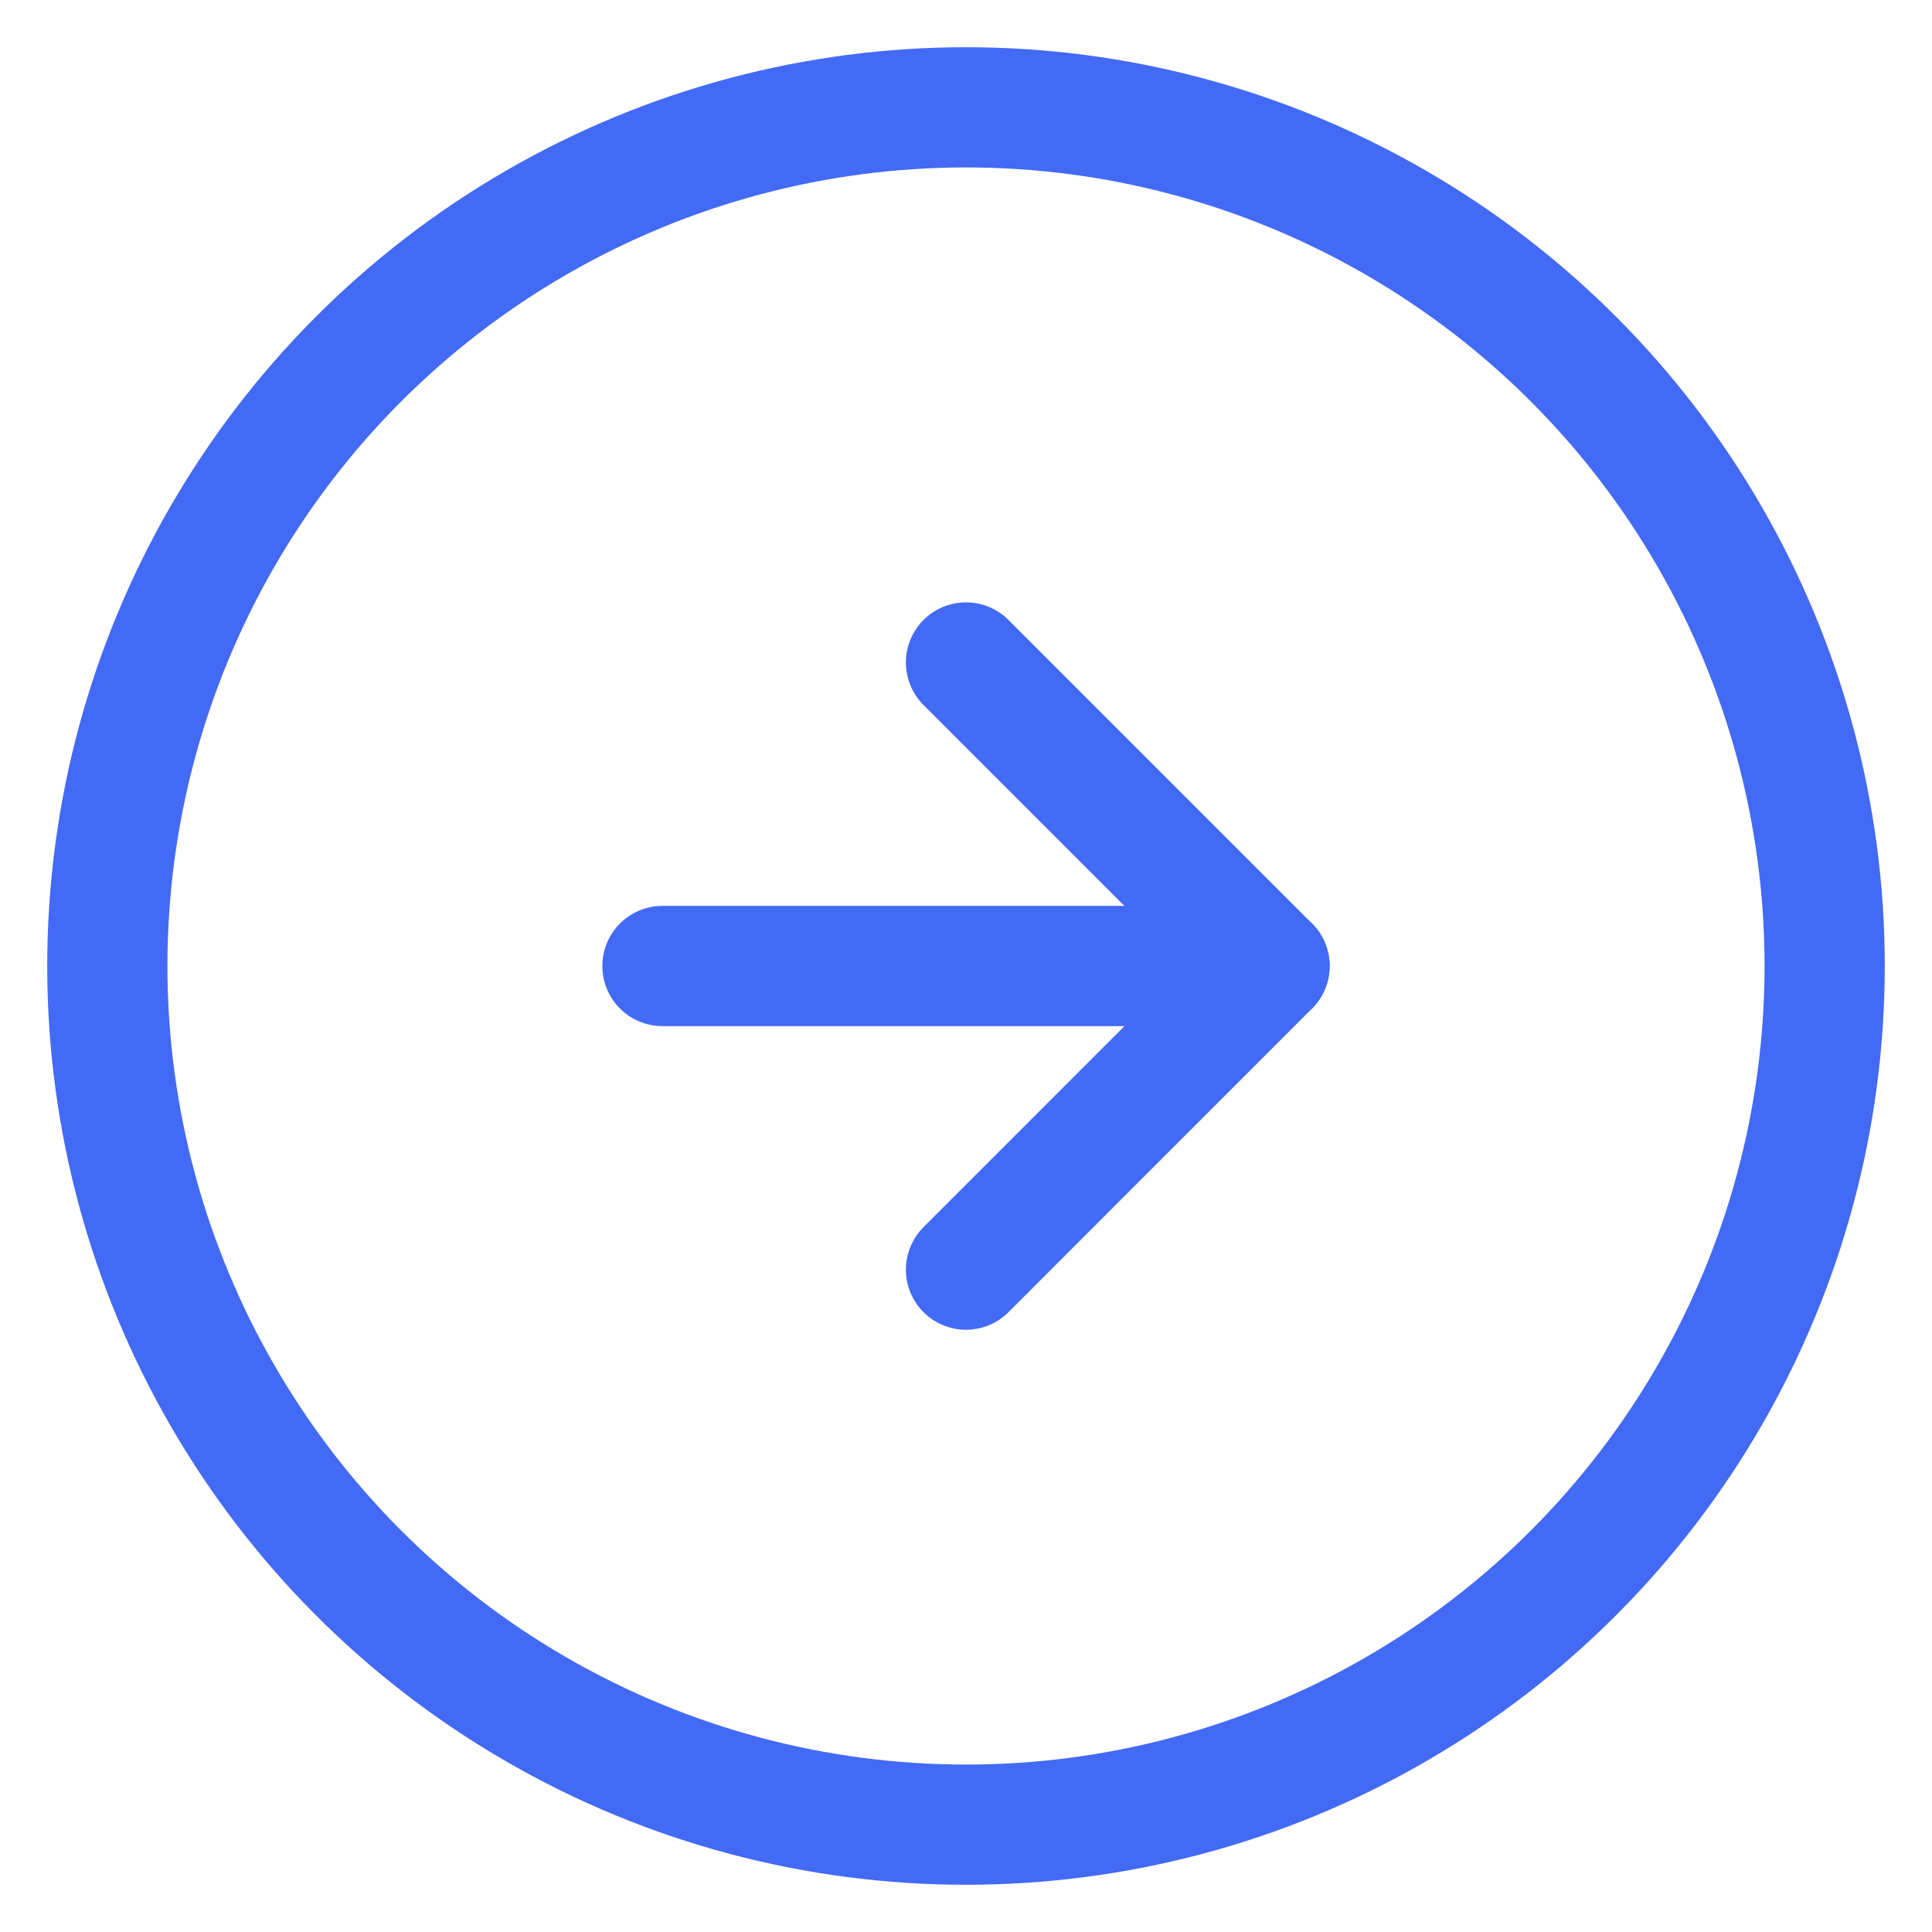
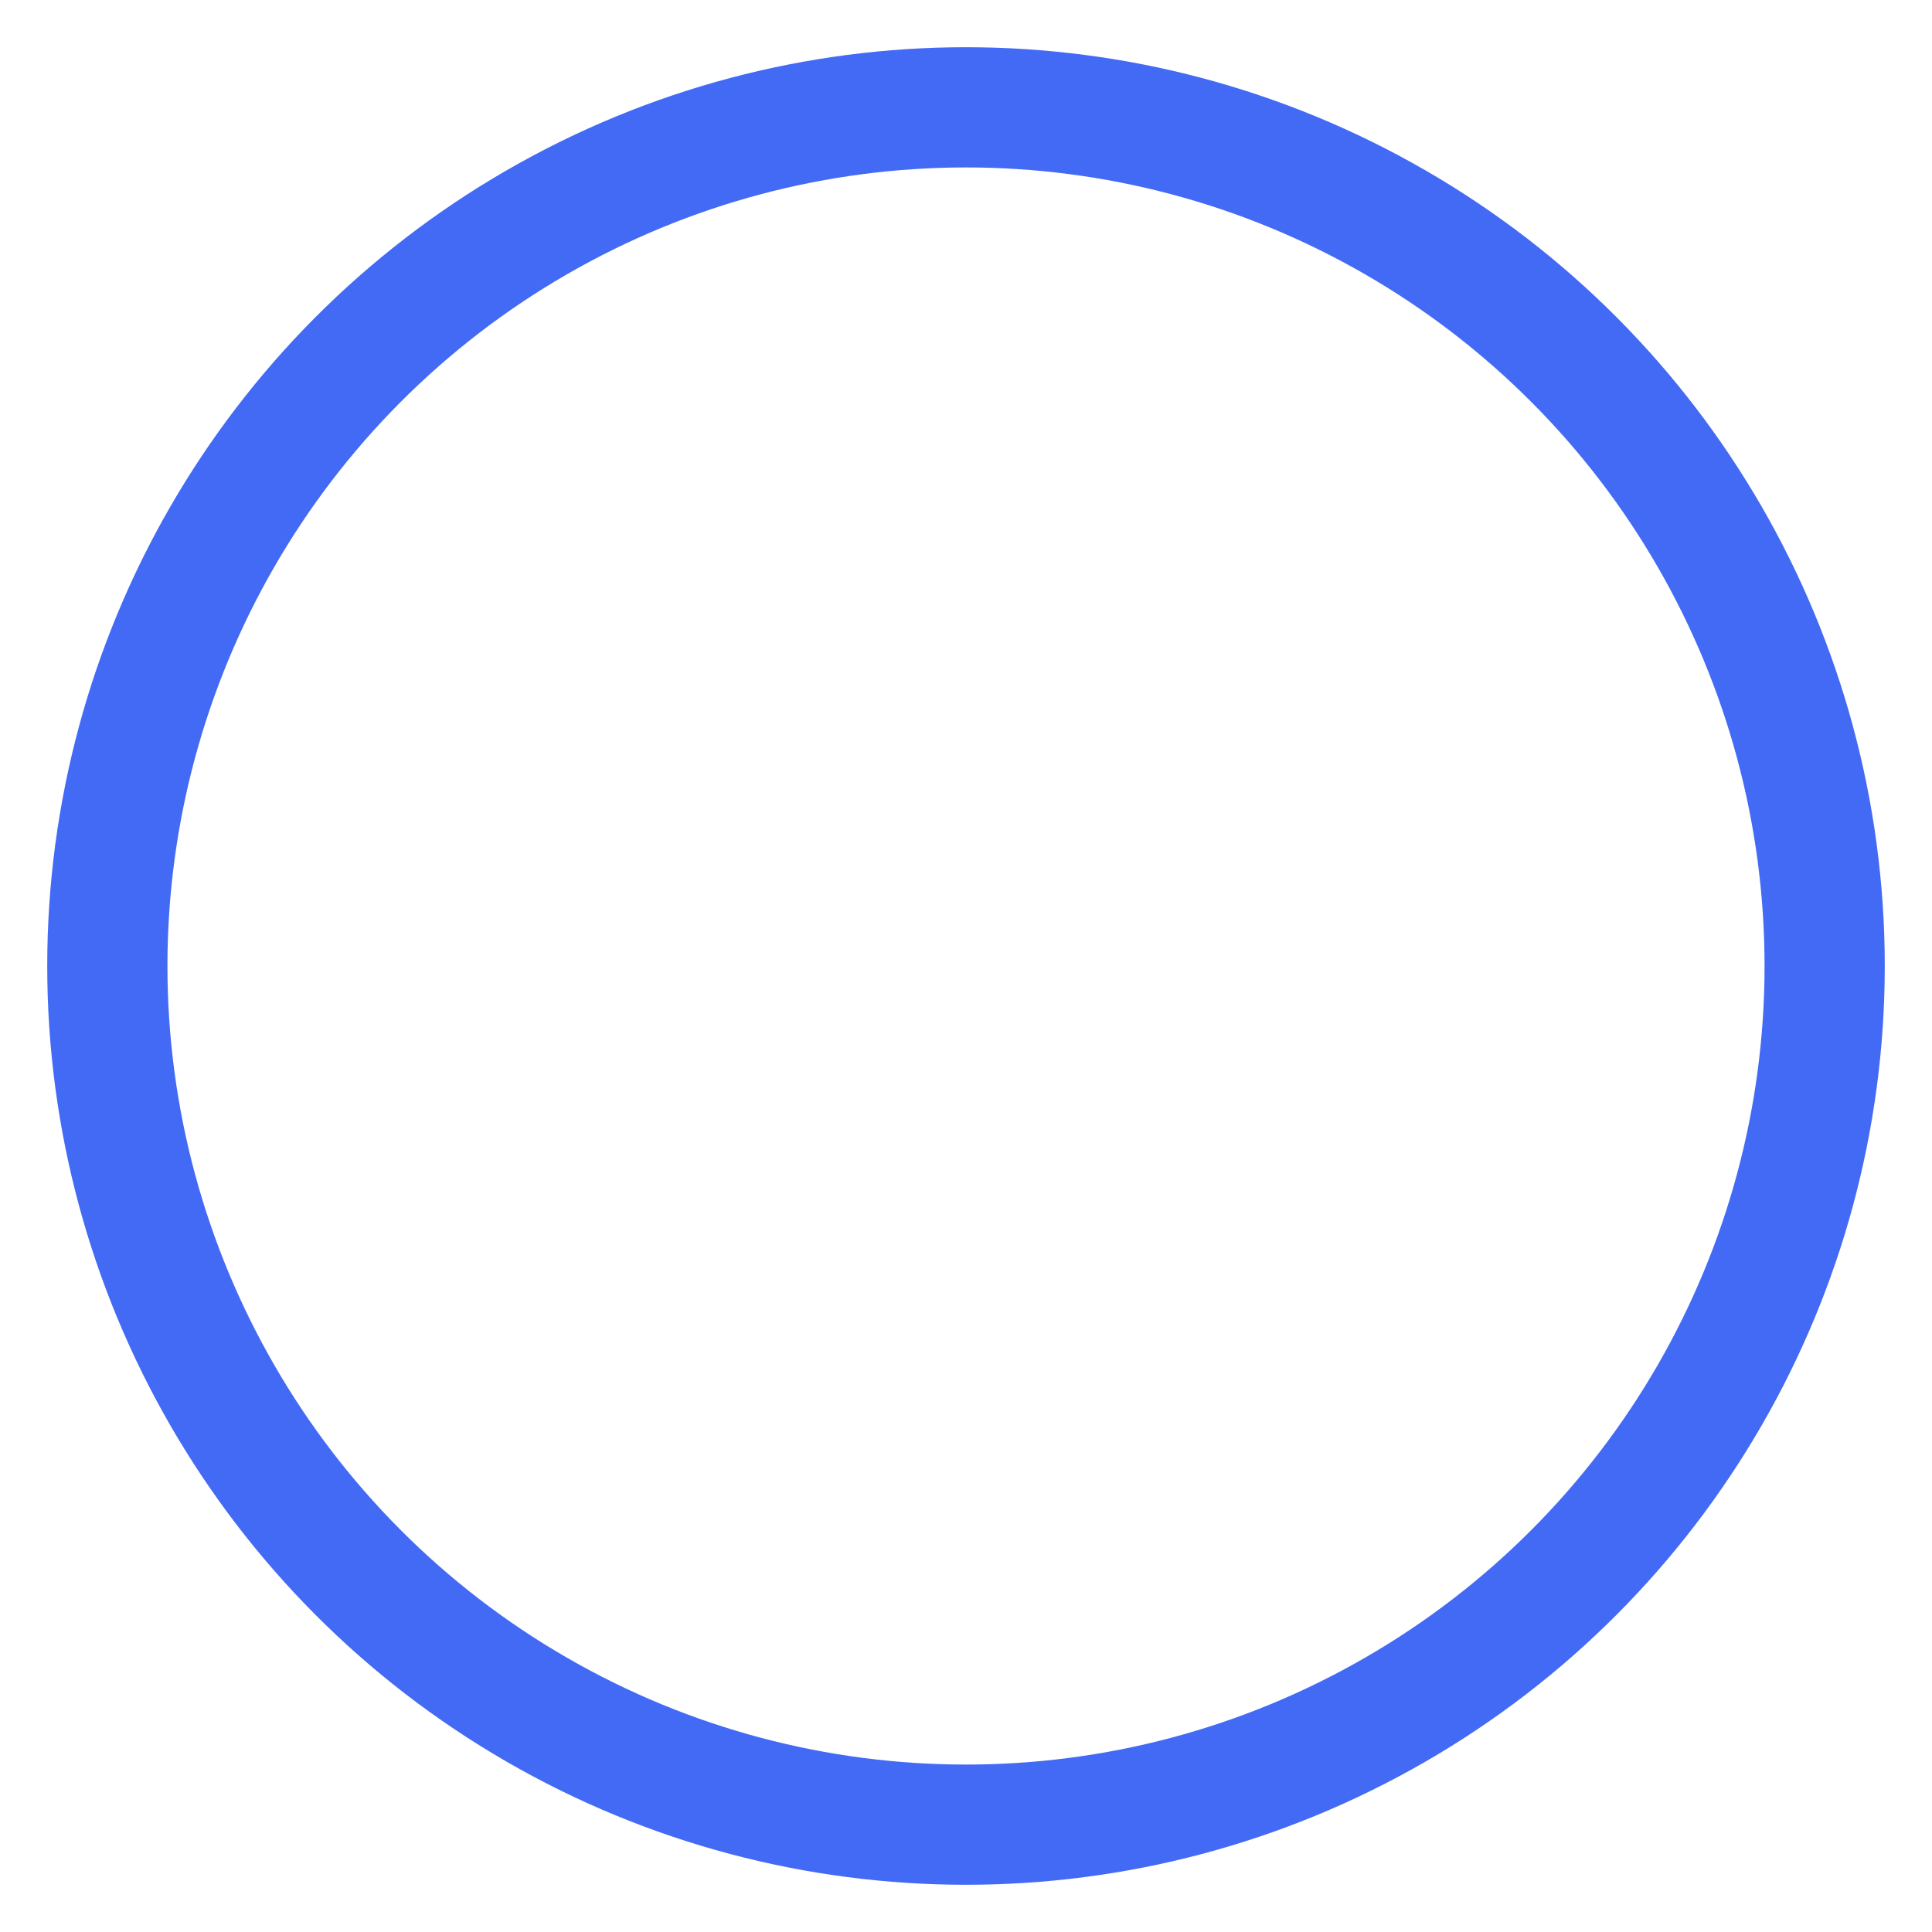
<svg xmlns="http://www.w3.org/2000/svg" width="18" height="18" viewBox="0 0 18 18" fill="none">
  <circle cx="9" cy="9" r="8" stroke="#436AF5" stroke-width="1.12" stroke-linecap="round" stroke-linejoin="round" />
-   <path d="M11.828 9H6.172" stroke="#436AF5" stroke-width="1.12" stroke-linecap="round" stroke-linejoin="round" />
-   <path d="M9 11.829L11.828 9L9 6.172" stroke="#436AF5" stroke-width="1.12" stroke-linecap="round" stroke-linejoin="round" />
</svg>